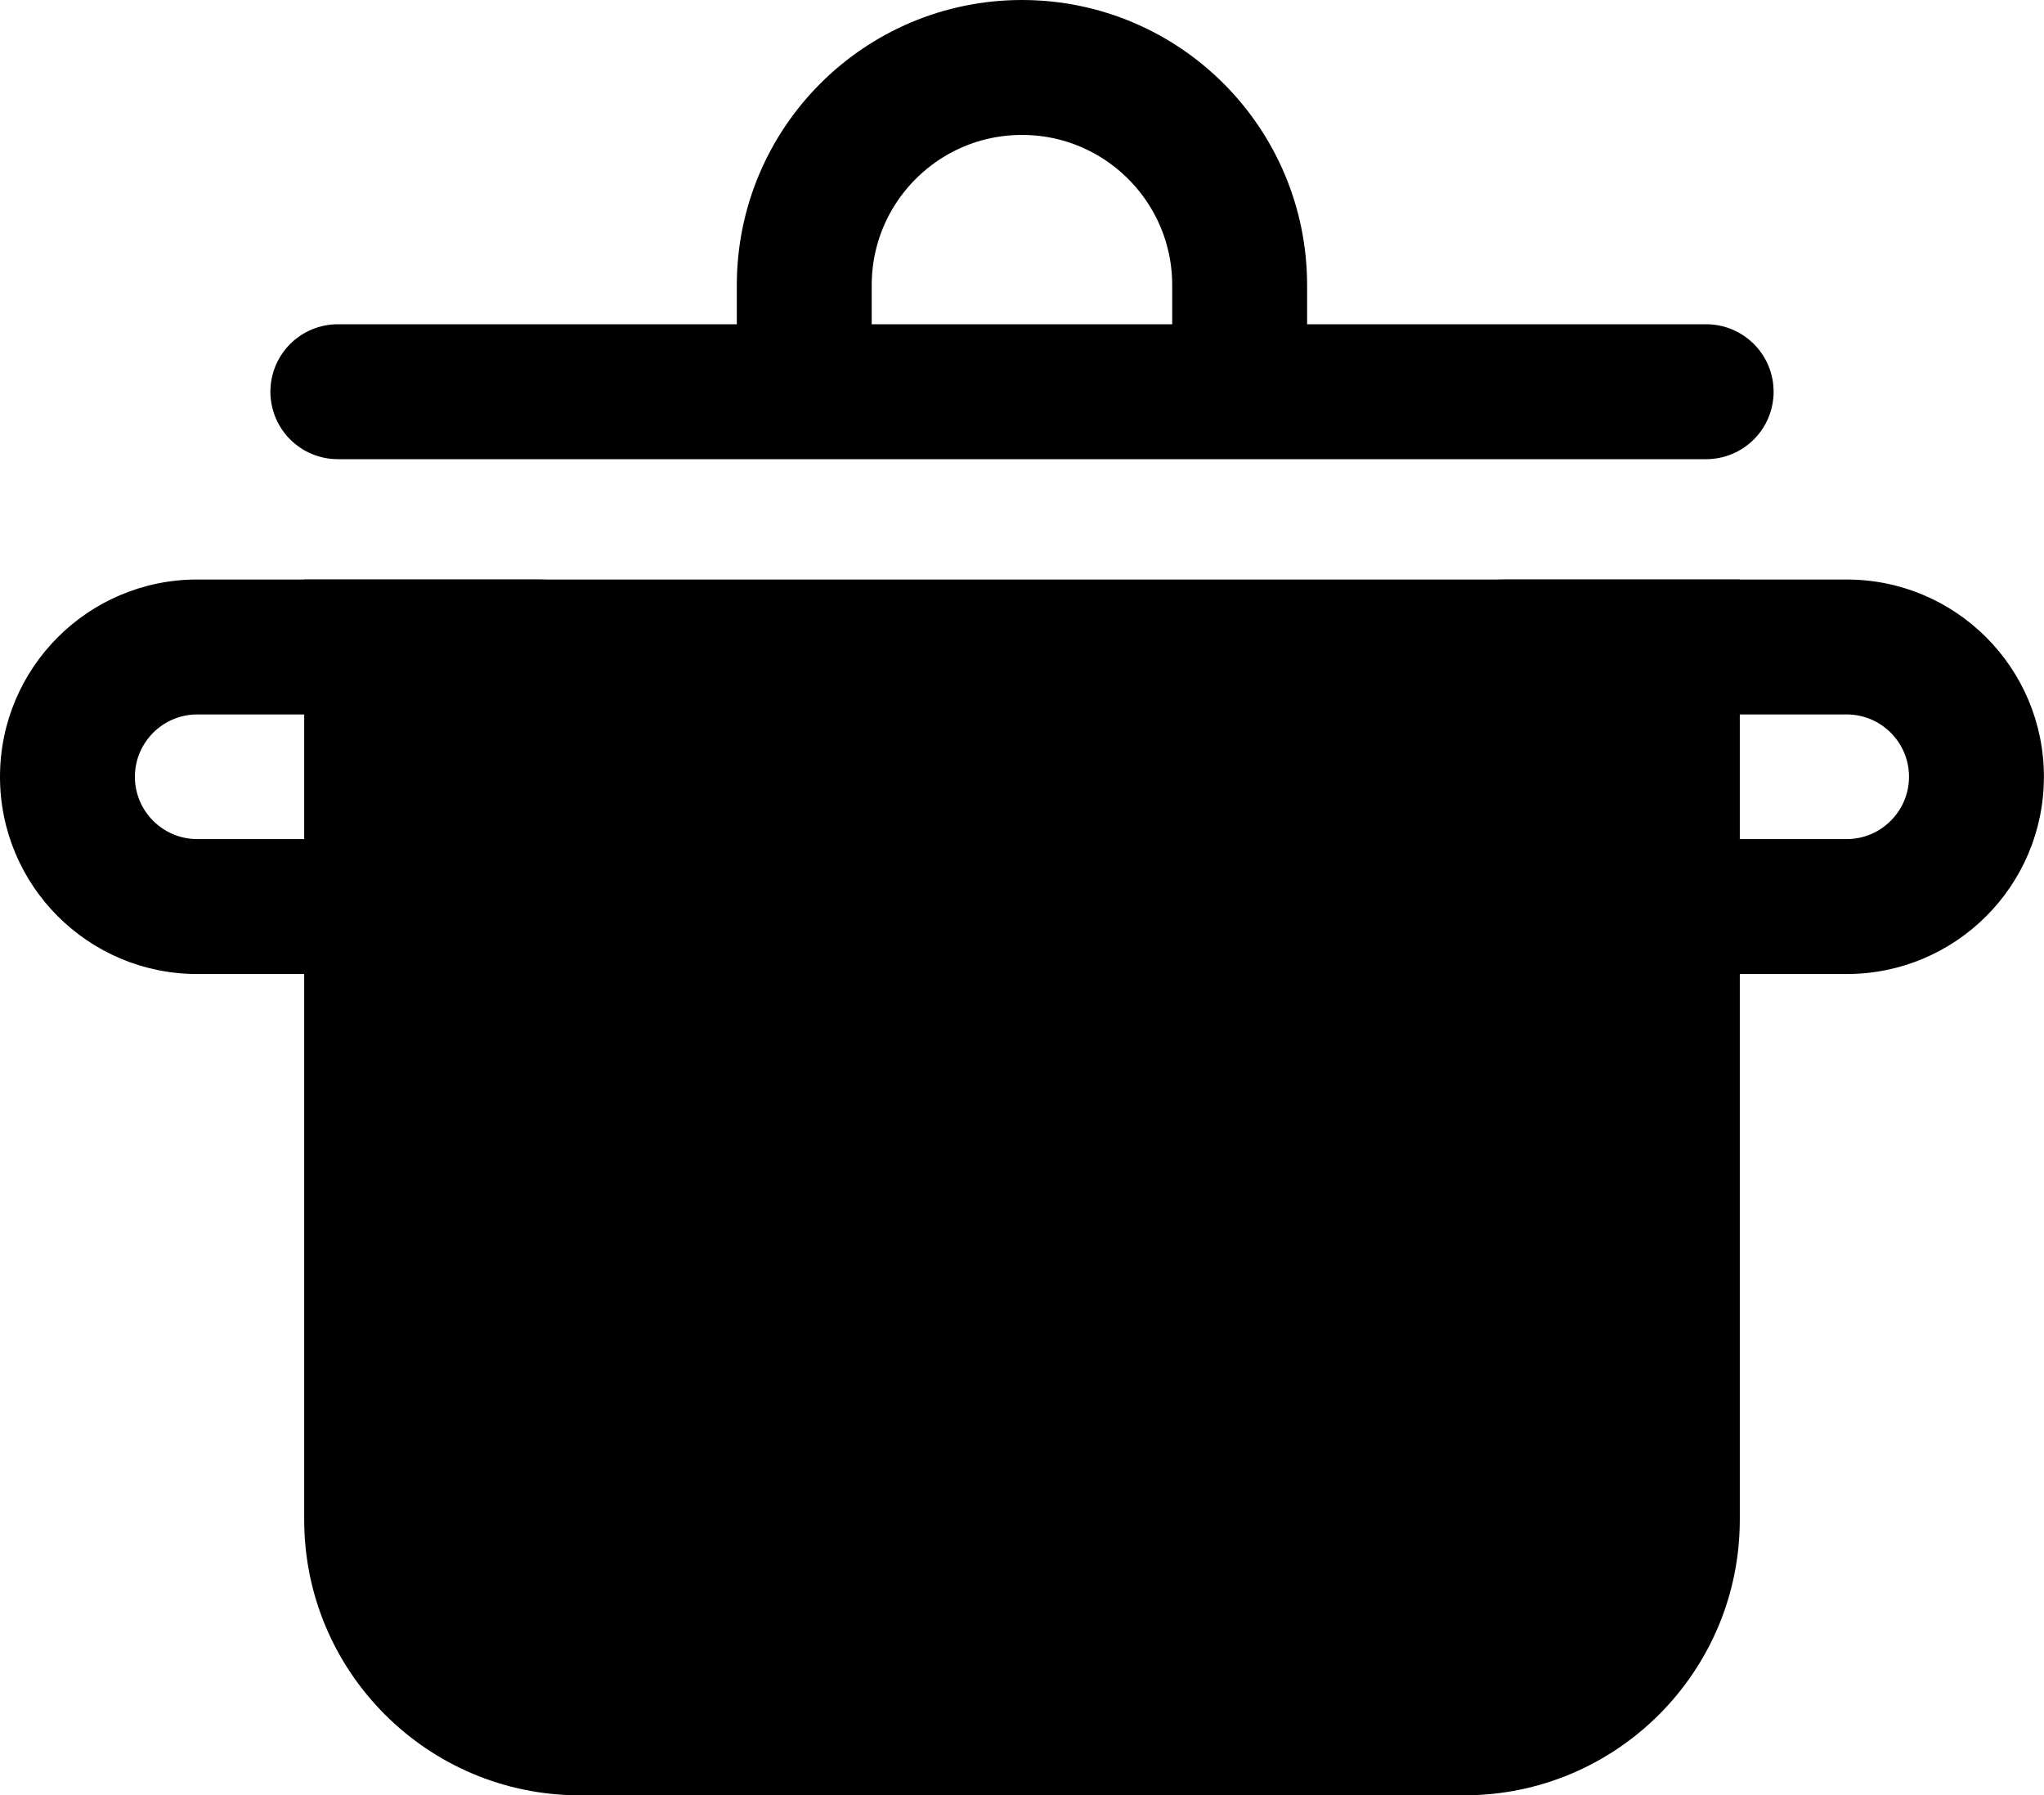
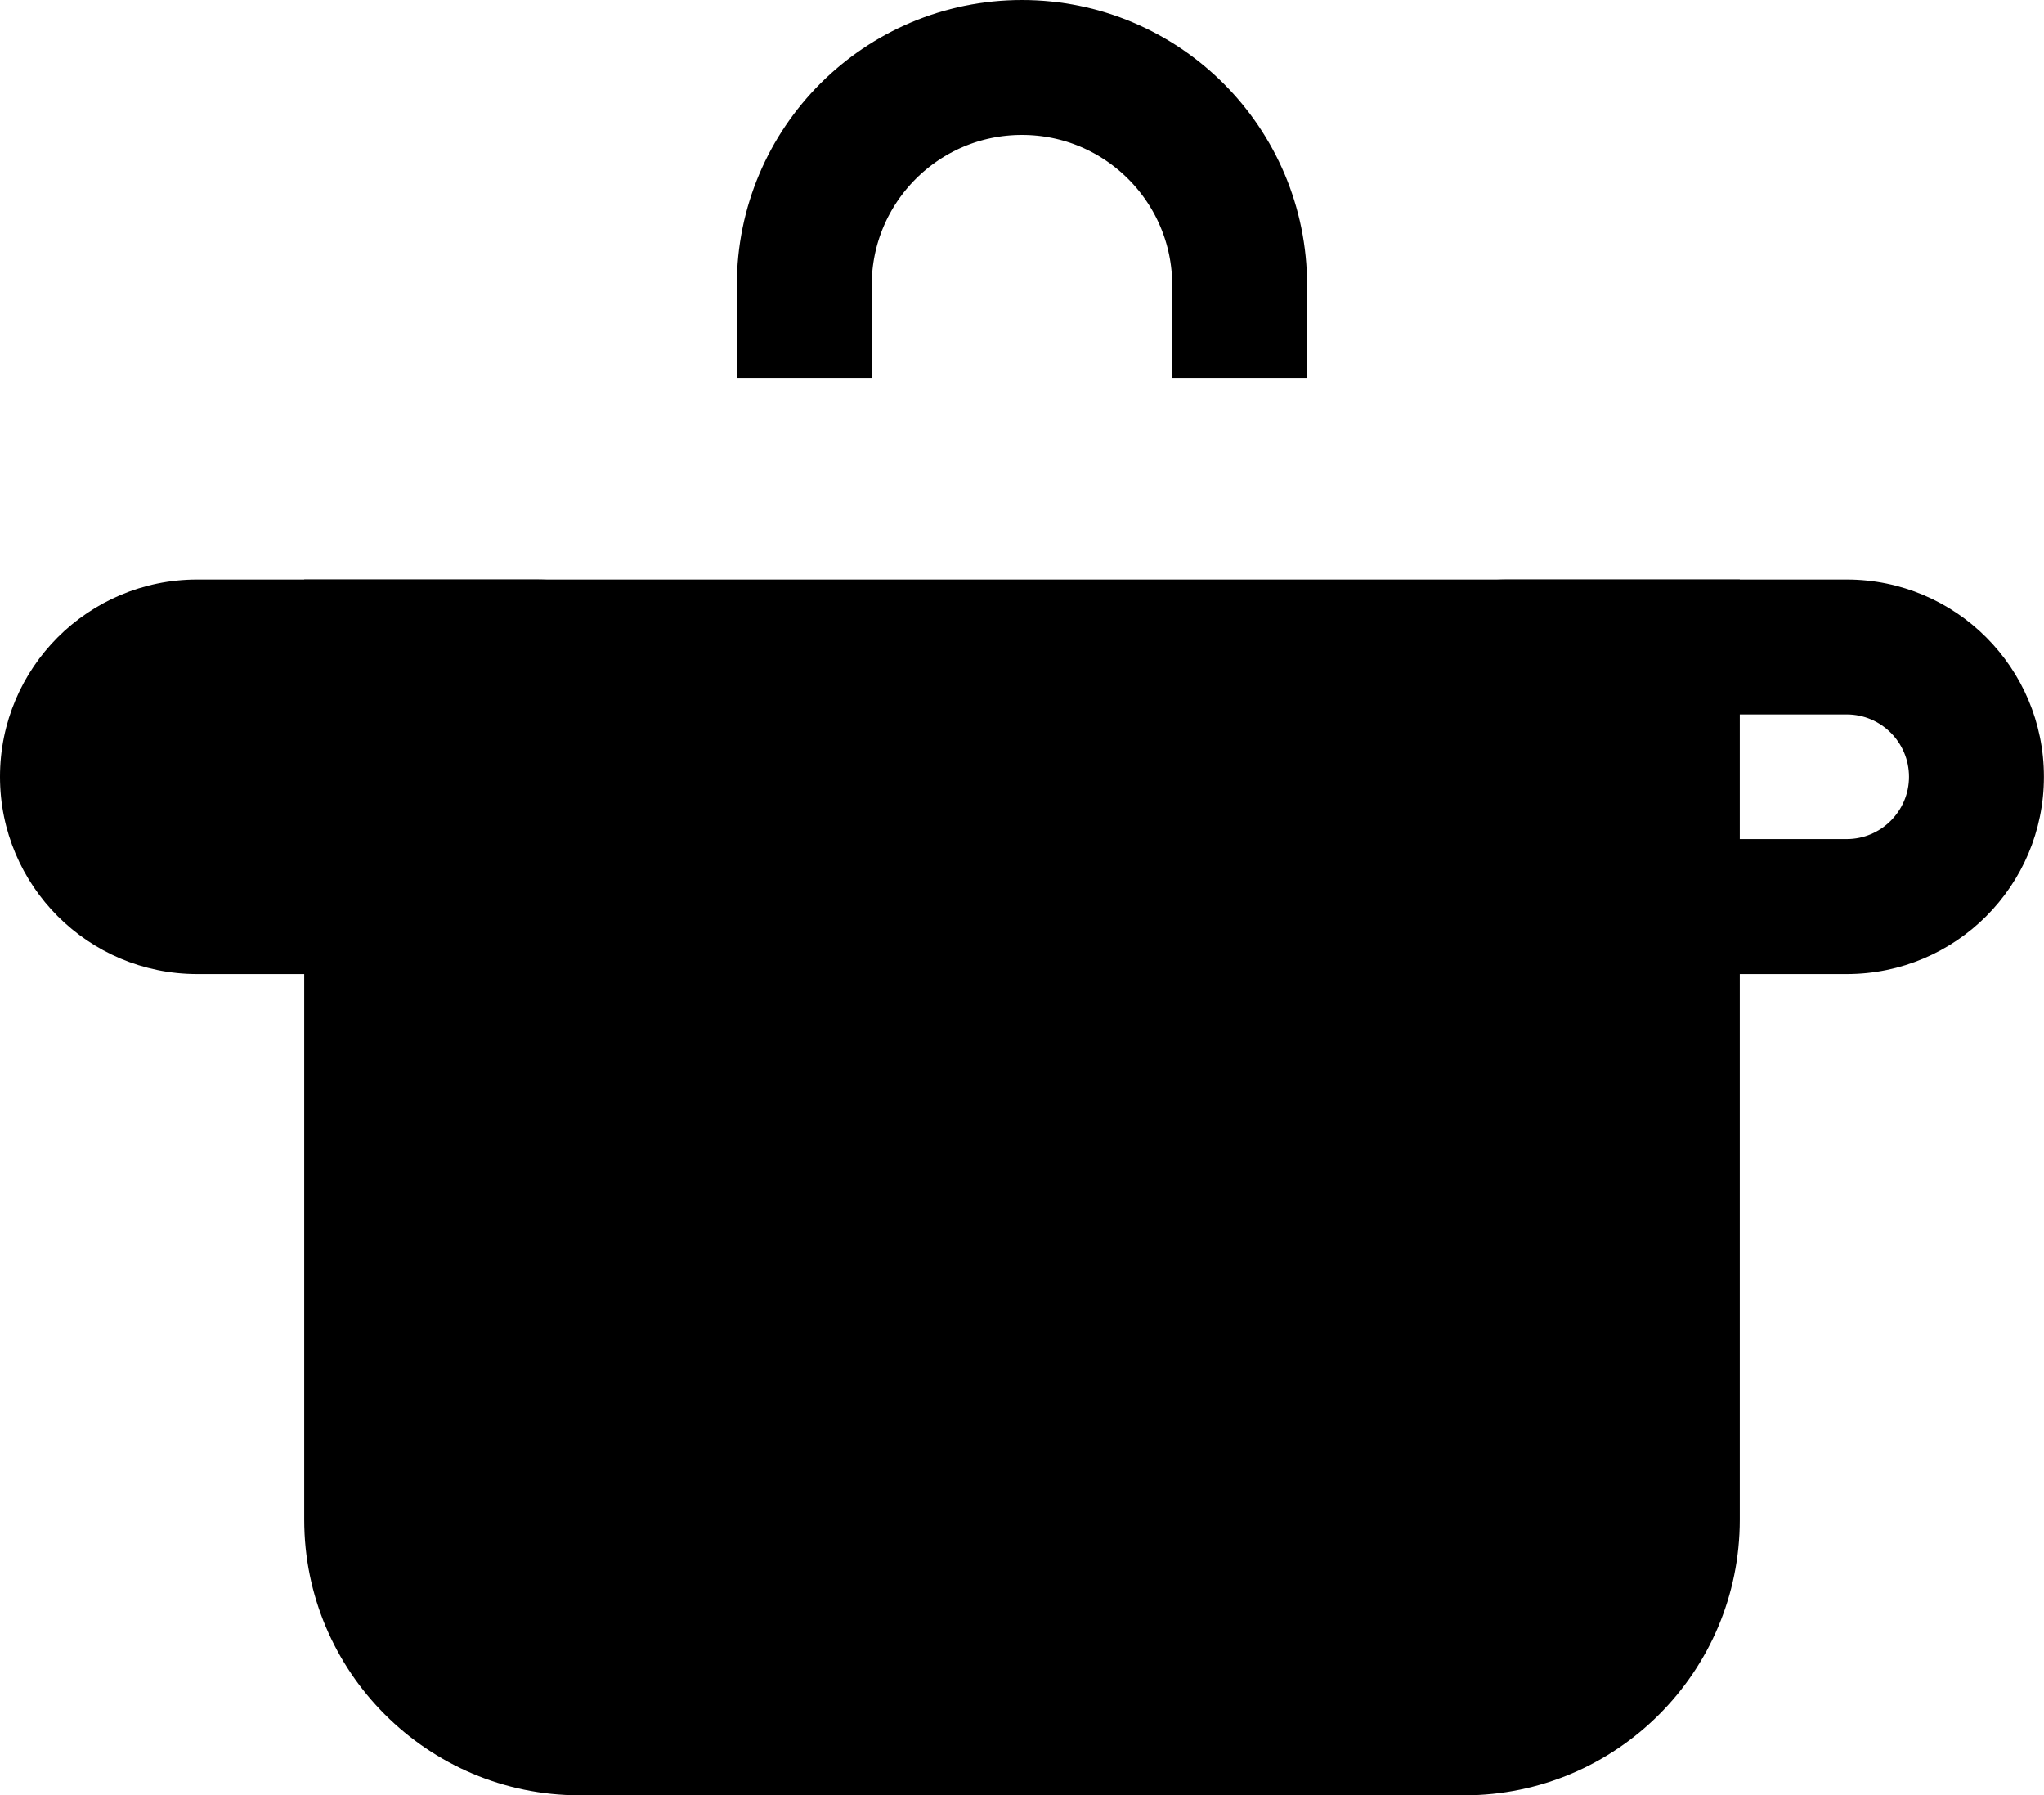
<svg xmlns="http://www.w3.org/2000/svg" id="uuid-63f119db-bb23-4236-86d0-fc21fc8a1e50" viewBox="0 0 242.43 212.9">
  <defs>
    <style>.uuid-d572a65c-6b1f-4a95-8164-f749aaedc44b{stroke-linecap:round;}.uuid-d572a65c-6b1f-4a95-8164-f749aaedc44b,.uuid-1da30115-c12c-47cd-ac1c-b38f079212de{fill:none;stroke:#000;stroke-miterlimit:10;stroke-width:16px;}</style>
  </defs>
  <path d="M36.08,68.72H206.35v111.49c0,18.04-14.64,32.68-32.68,32.68H68.76c-18.04,0-32.68-14.64-32.68-32.68V68.72h0Z" />
  <g>
    <path d="M219.03,84.72c4.08,0,7.39,3.32,7.39,7.39s-3.32,7.39-7.39,7.39h-40.21c-4.08,0-7.39-3.32-7.39-7.39s3.32-7.39,7.39-7.39h40.21m0-16h-40.21c-12.92,0-23.39,10.47-23.39,23.39s10.47,23.39,23.39,23.39h40.21c12.92,0,23.39-10.47,23.39-23.39s-10.47-23.39-23.39-23.39h0Z" />
-     <path d="M63.6,84.72c4.08,0,7.39,3.32,7.39,7.39s-3.32,7.39-7.39,7.39H23.39c-4.08,0-7.39-3.32-7.39-7.39s3.32-7.39,7.39-7.39H63.6m0-16H23.39c-12.92,0-23.39,10.47-23.39,23.39s10.47,23.39,23.39,23.39H63.6c12.92,0,23.39-10.47,23.39-23.39s-10.47-23.39-23.39-23.39h0Z" />
+     <path d="M63.6,84.72c4.08,0,7.39,3.32,7.39,7.39s-3.32,7.39-7.39,7.39c-4.08,0-7.39-3.32-7.39-7.39s3.32-7.39,7.39-7.39H63.6m0-16H23.39c-12.92,0-23.39,10.47-23.39,23.39s10.47,23.39,23.39,23.39H63.6c12.92,0,23.39-10.47,23.39-23.39s-10.47-23.39-23.39-23.39h0Z" />
  </g>
  <path class="uuid-1da30115-c12c-47cd-ac1c-b38f079212de" d="M95.39,44.81v-10.99c0-14.26,11.56-25.82,25.82-25.82h0c14.26,0,25.82,11.56,25.82,25.82v10.99" />
-   <line class="uuid-d572a65c-6b1f-4a95-8164-f749aaedc44b" x1="40.07" y1="46.45" x2="202.36" y2="46.45" />
</svg>